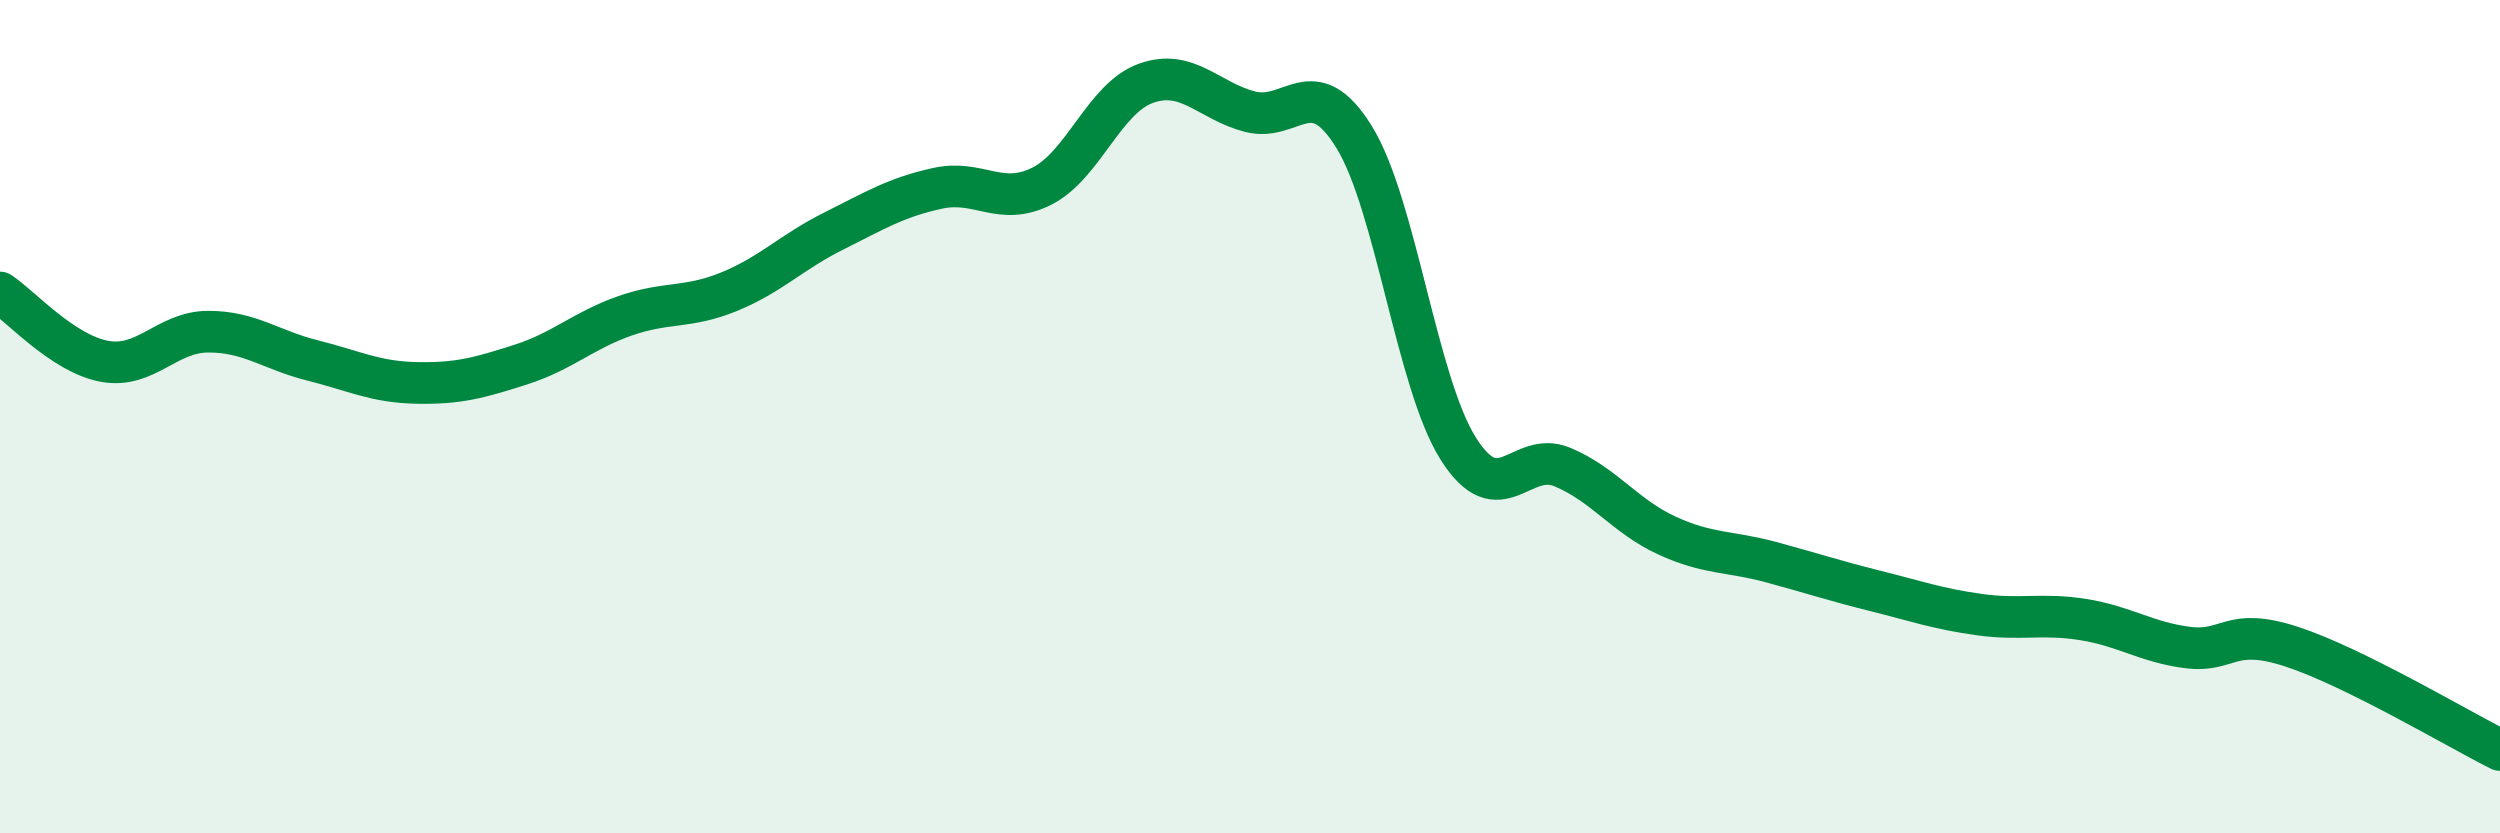
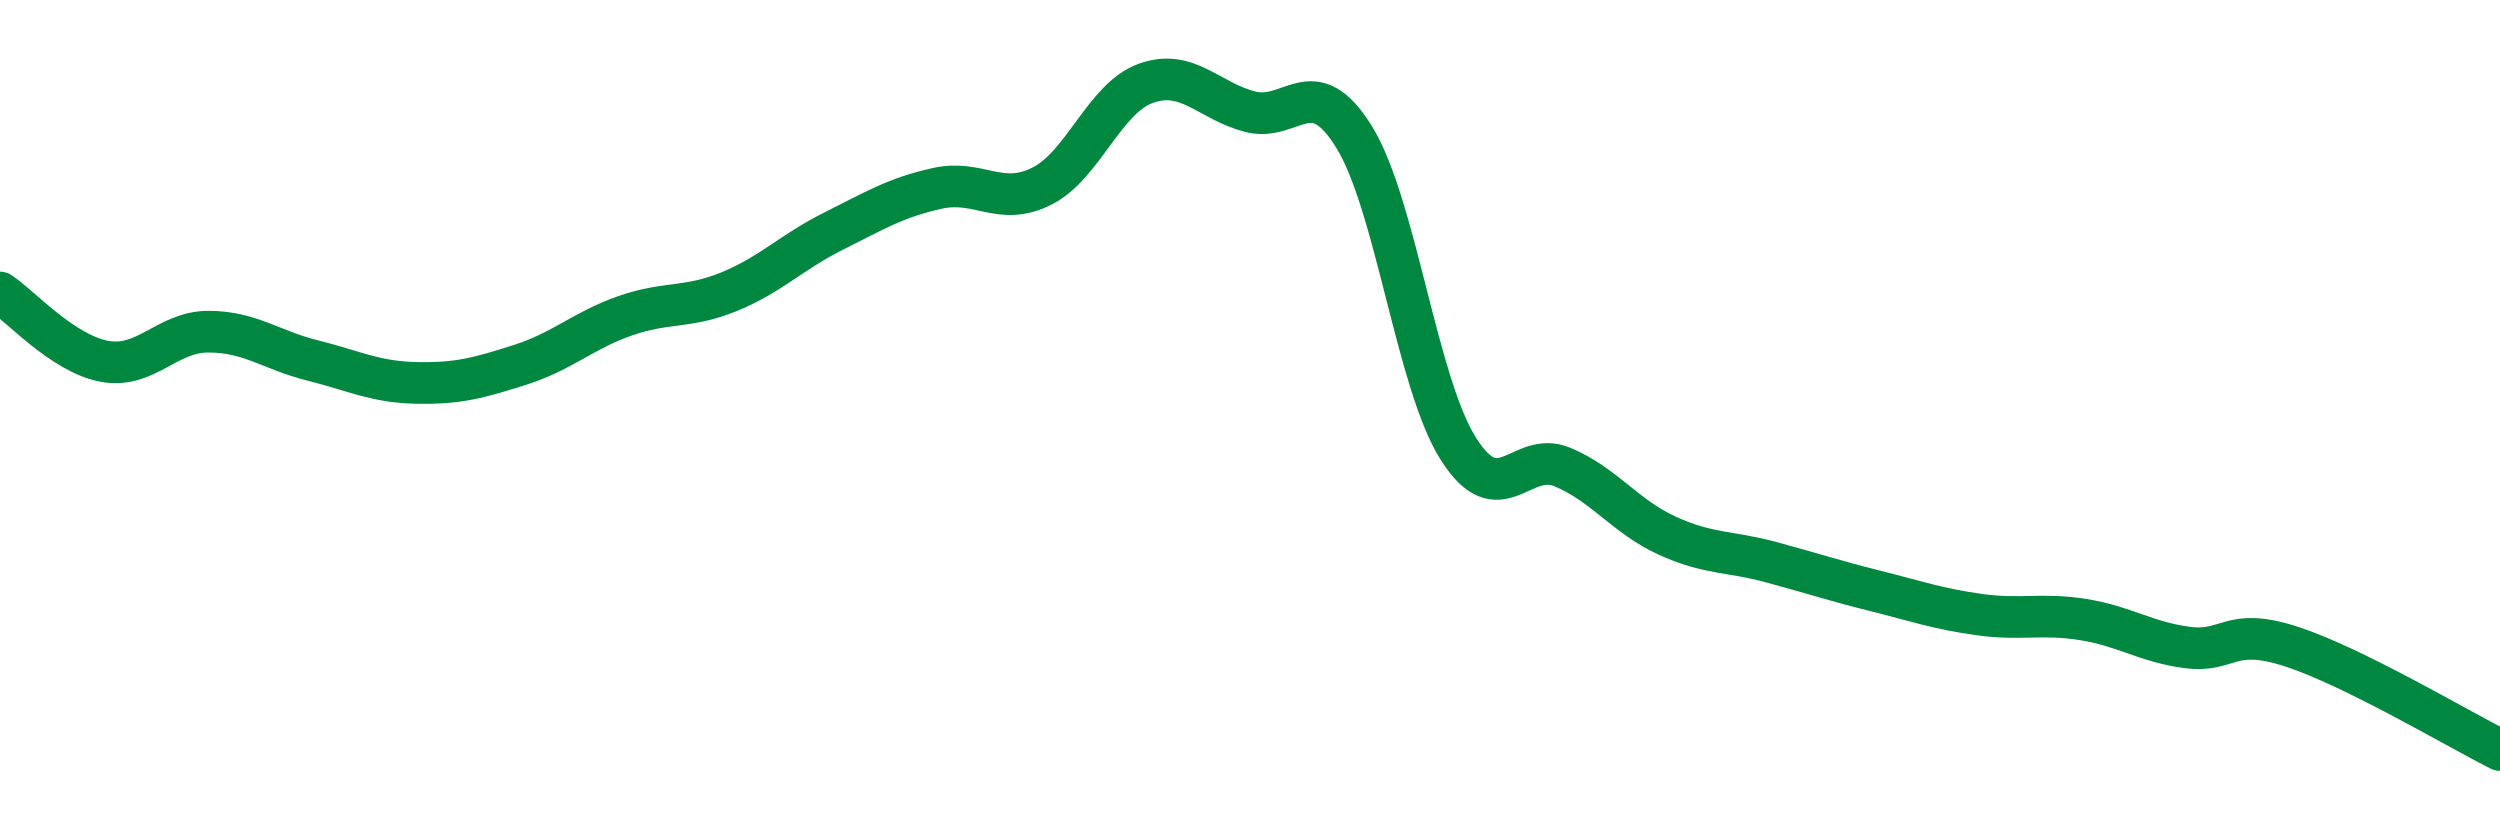
<svg xmlns="http://www.w3.org/2000/svg" width="60" height="20" viewBox="0 0 60 20">
-   <path d="M 0,7.02 C 0.5,7.35 1.5,8.48 2.5,8.67 C 3.5,8.86 4,7.96 5,7.96 C 6,7.96 6.5,8.4 7.5,8.65 C 8.5,8.9 9,9.17 10,9.19 C 11,9.21 11.5,9.07 12.5,8.75 C 13.5,8.43 14,7.93 15,7.58 C 16,7.23 16.5,7.41 17.5,7 C 18.5,6.59 19,6.05 20,5.55 C 21,5.05 21.5,4.74 22.5,4.52 C 23.5,4.3 24,4.97 25,4.47 C 26,3.97 26.5,2.36 27.5,2 C 28.5,1.64 29,2.42 30,2.68 C 31,2.94 31.5,1.67 32.5,3.29 C 33.5,4.91 34,9.19 35,10.77 C 36,12.35 36.5,10.79 37.5,11.21 C 38.5,11.63 39,12.39 40,12.85 C 41,13.31 41.5,13.22 42.5,13.49 C 43.5,13.76 44,13.93 45,14.18 C 46,14.43 46.5,14.61 47.5,14.75 C 48.5,14.89 49,14.71 50,14.87 C 51,15.03 51.5,15.41 52.5,15.54 C 53.5,15.67 53.5,15.03 55,15.52 C 56.5,16.01 59,17.5 60,18L60 20L0 20Z" fill="#008740" opacity="0.1" stroke-linecap="round" stroke-linejoin="round" />
  <path d="M 0,7.02 C 0.5,7.35 1.5,8.48 2.5,8.67 C 3.5,8.86 4,7.96 5,7.96 C 6,7.96 6.5,8.4 7.5,8.65 C 8.5,8.9 9,9.17 10,9.19 C 11,9.21 11.5,9.07 12.5,8.75 C 13.5,8.43 14,7.93 15,7.58 C 16,7.23 16.5,7.41 17.5,7 C 18.5,6.59 19,6.05 20,5.55 C 21,5.05 21.5,4.74 22.5,4.52 C 23.5,4.3 24,4.97 25,4.47 C 26,3.97 26.5,2.36 27.5,2 C 28.5,1.64 29,2.42 30,2.68 C 31,2.94 31.5,1.67 32.5,3.29 C 33.5,4.91 34,9.19 35,10.77 C 36,12.35 36.5,10.79 37.5,11.21 C 38.5,11.63 39,12.39 40,12.85 C 41,13.31 41.5,13.22 42.5,13.49 C 43.5,13.76 44,13.93 45,14.18 C 46,14.43 46.5,14.61 47.5,14.75 C 48.5,14.89 49,14.71 50,14.87 C 51,15.03 51.5,15.41 52.5,15.54 C 53.5,15.67 53.5,15.03 55,15.52 C 56.5,16.01 59,17.5 60,18" stroke="#008740" stroke-width="1" fill="none" stroke-linecap="round" stroke-linejoin="round" />
</svg>